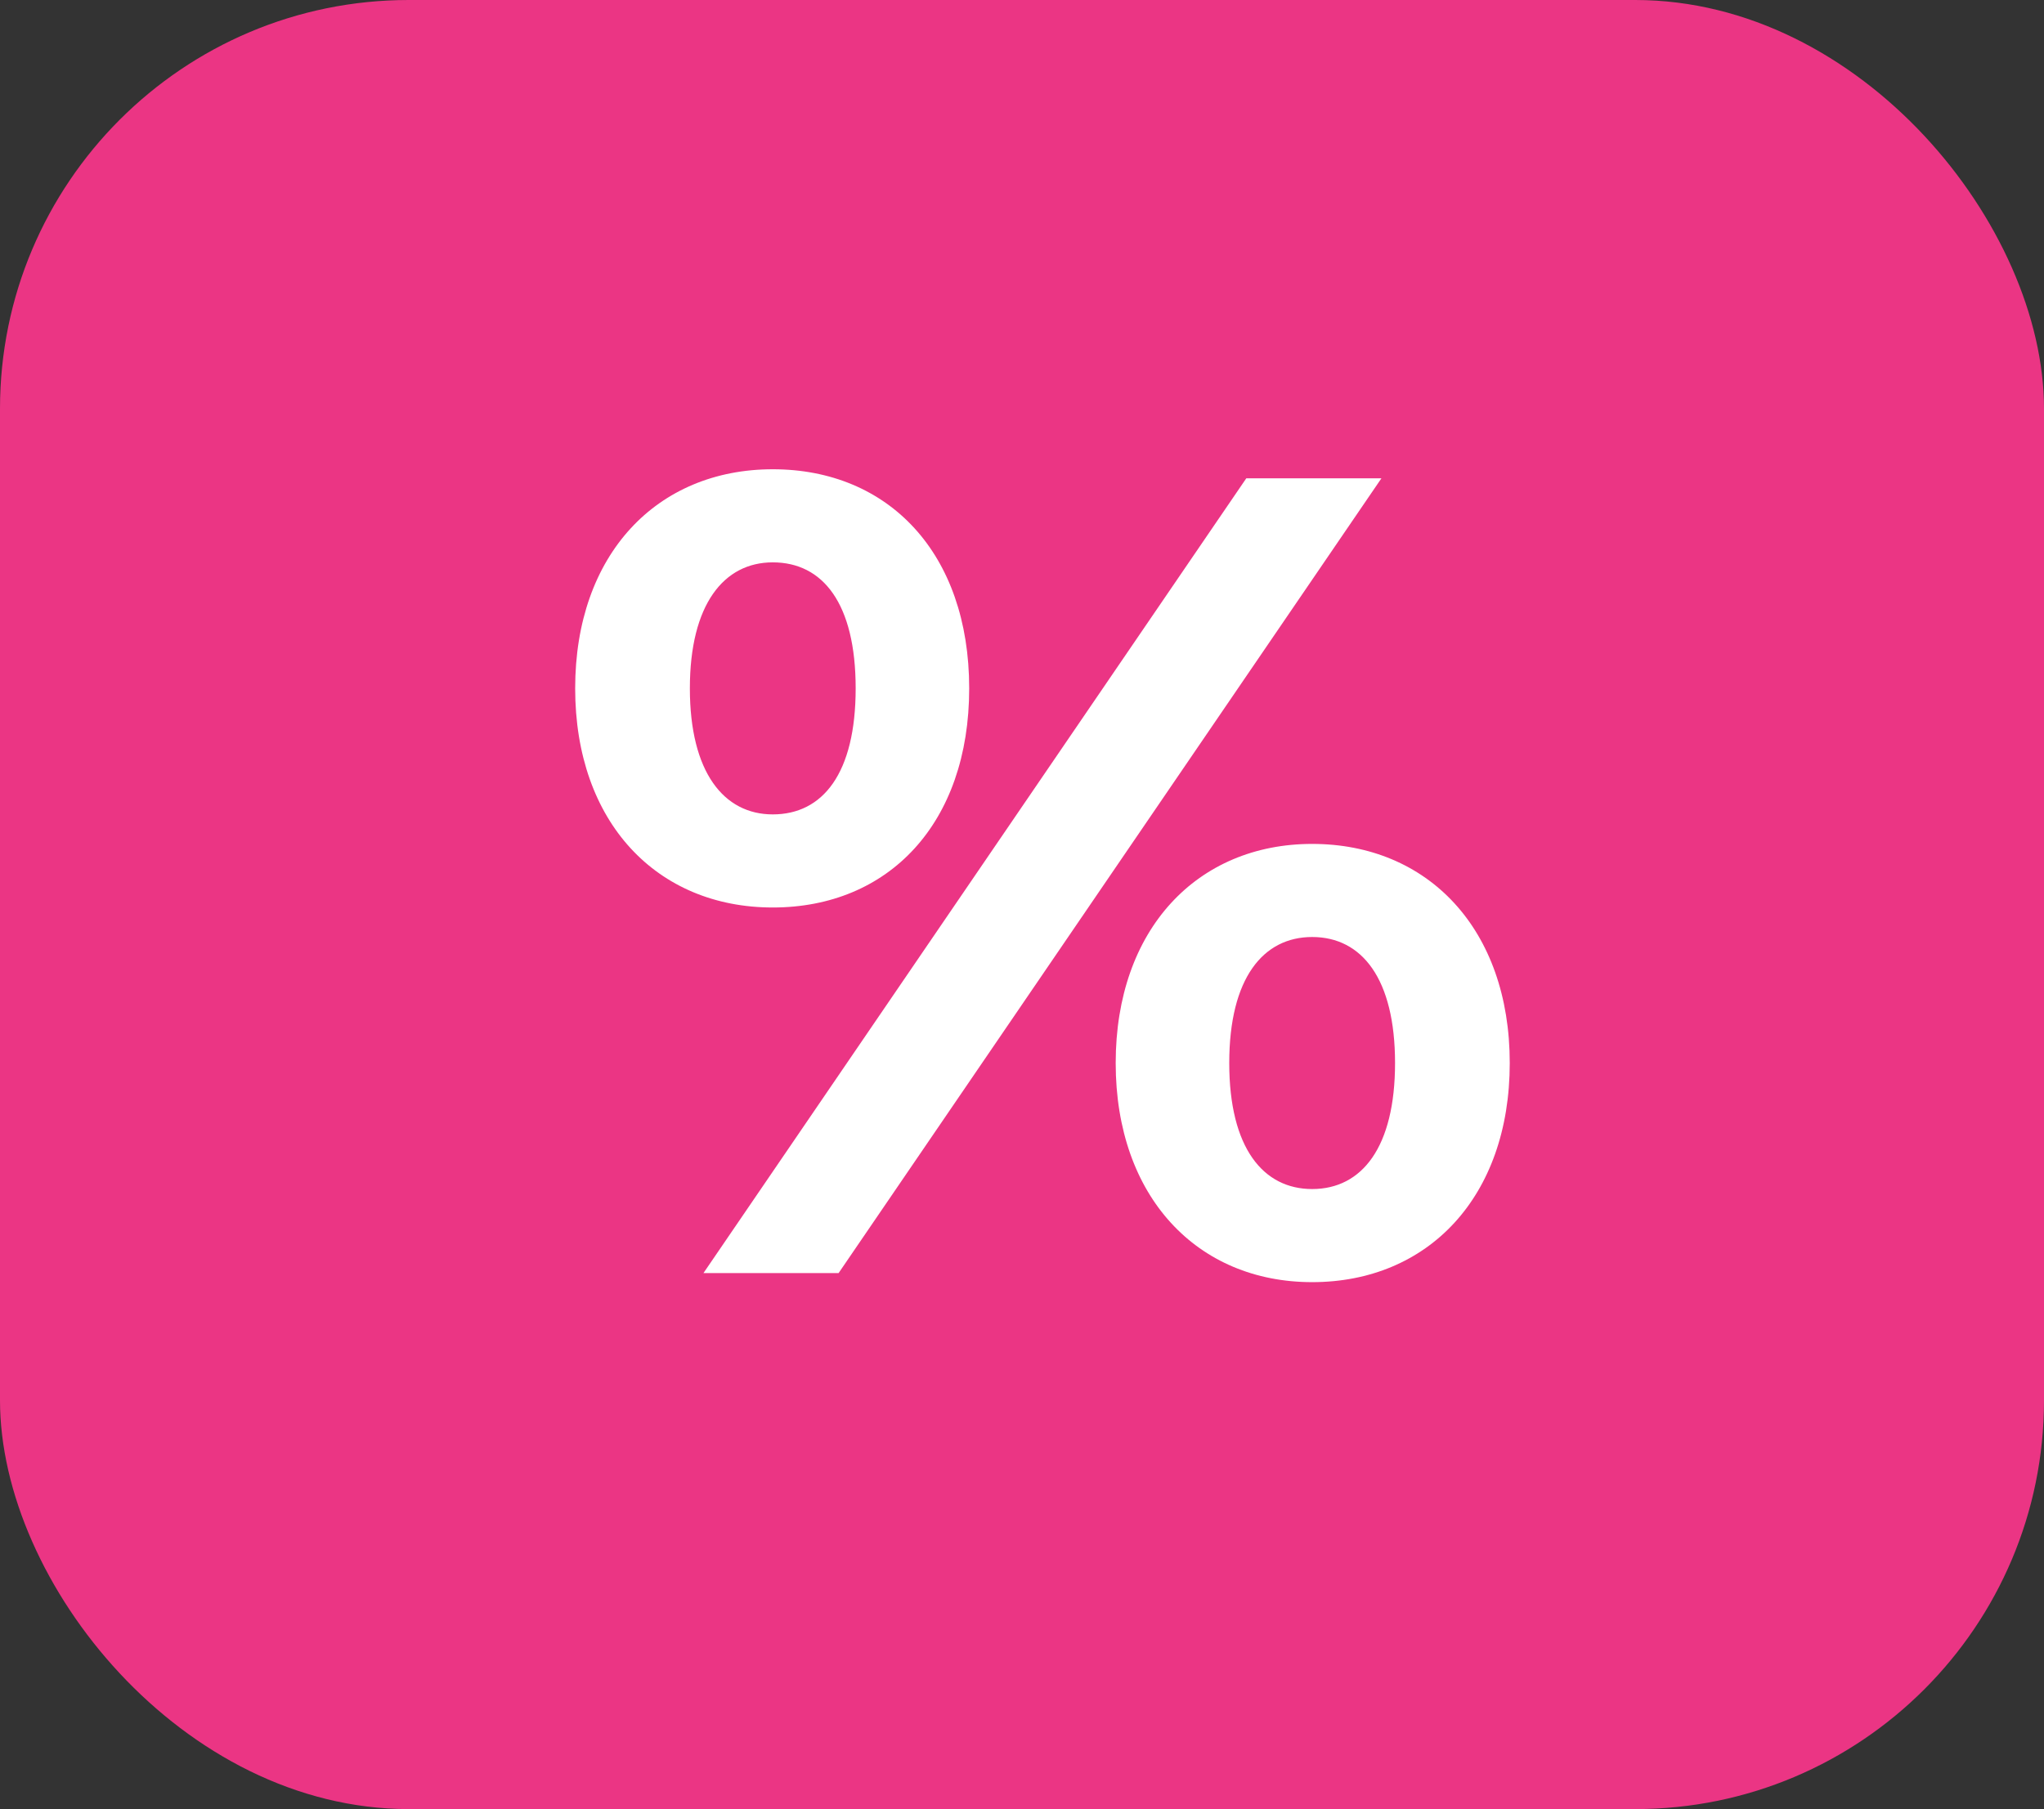
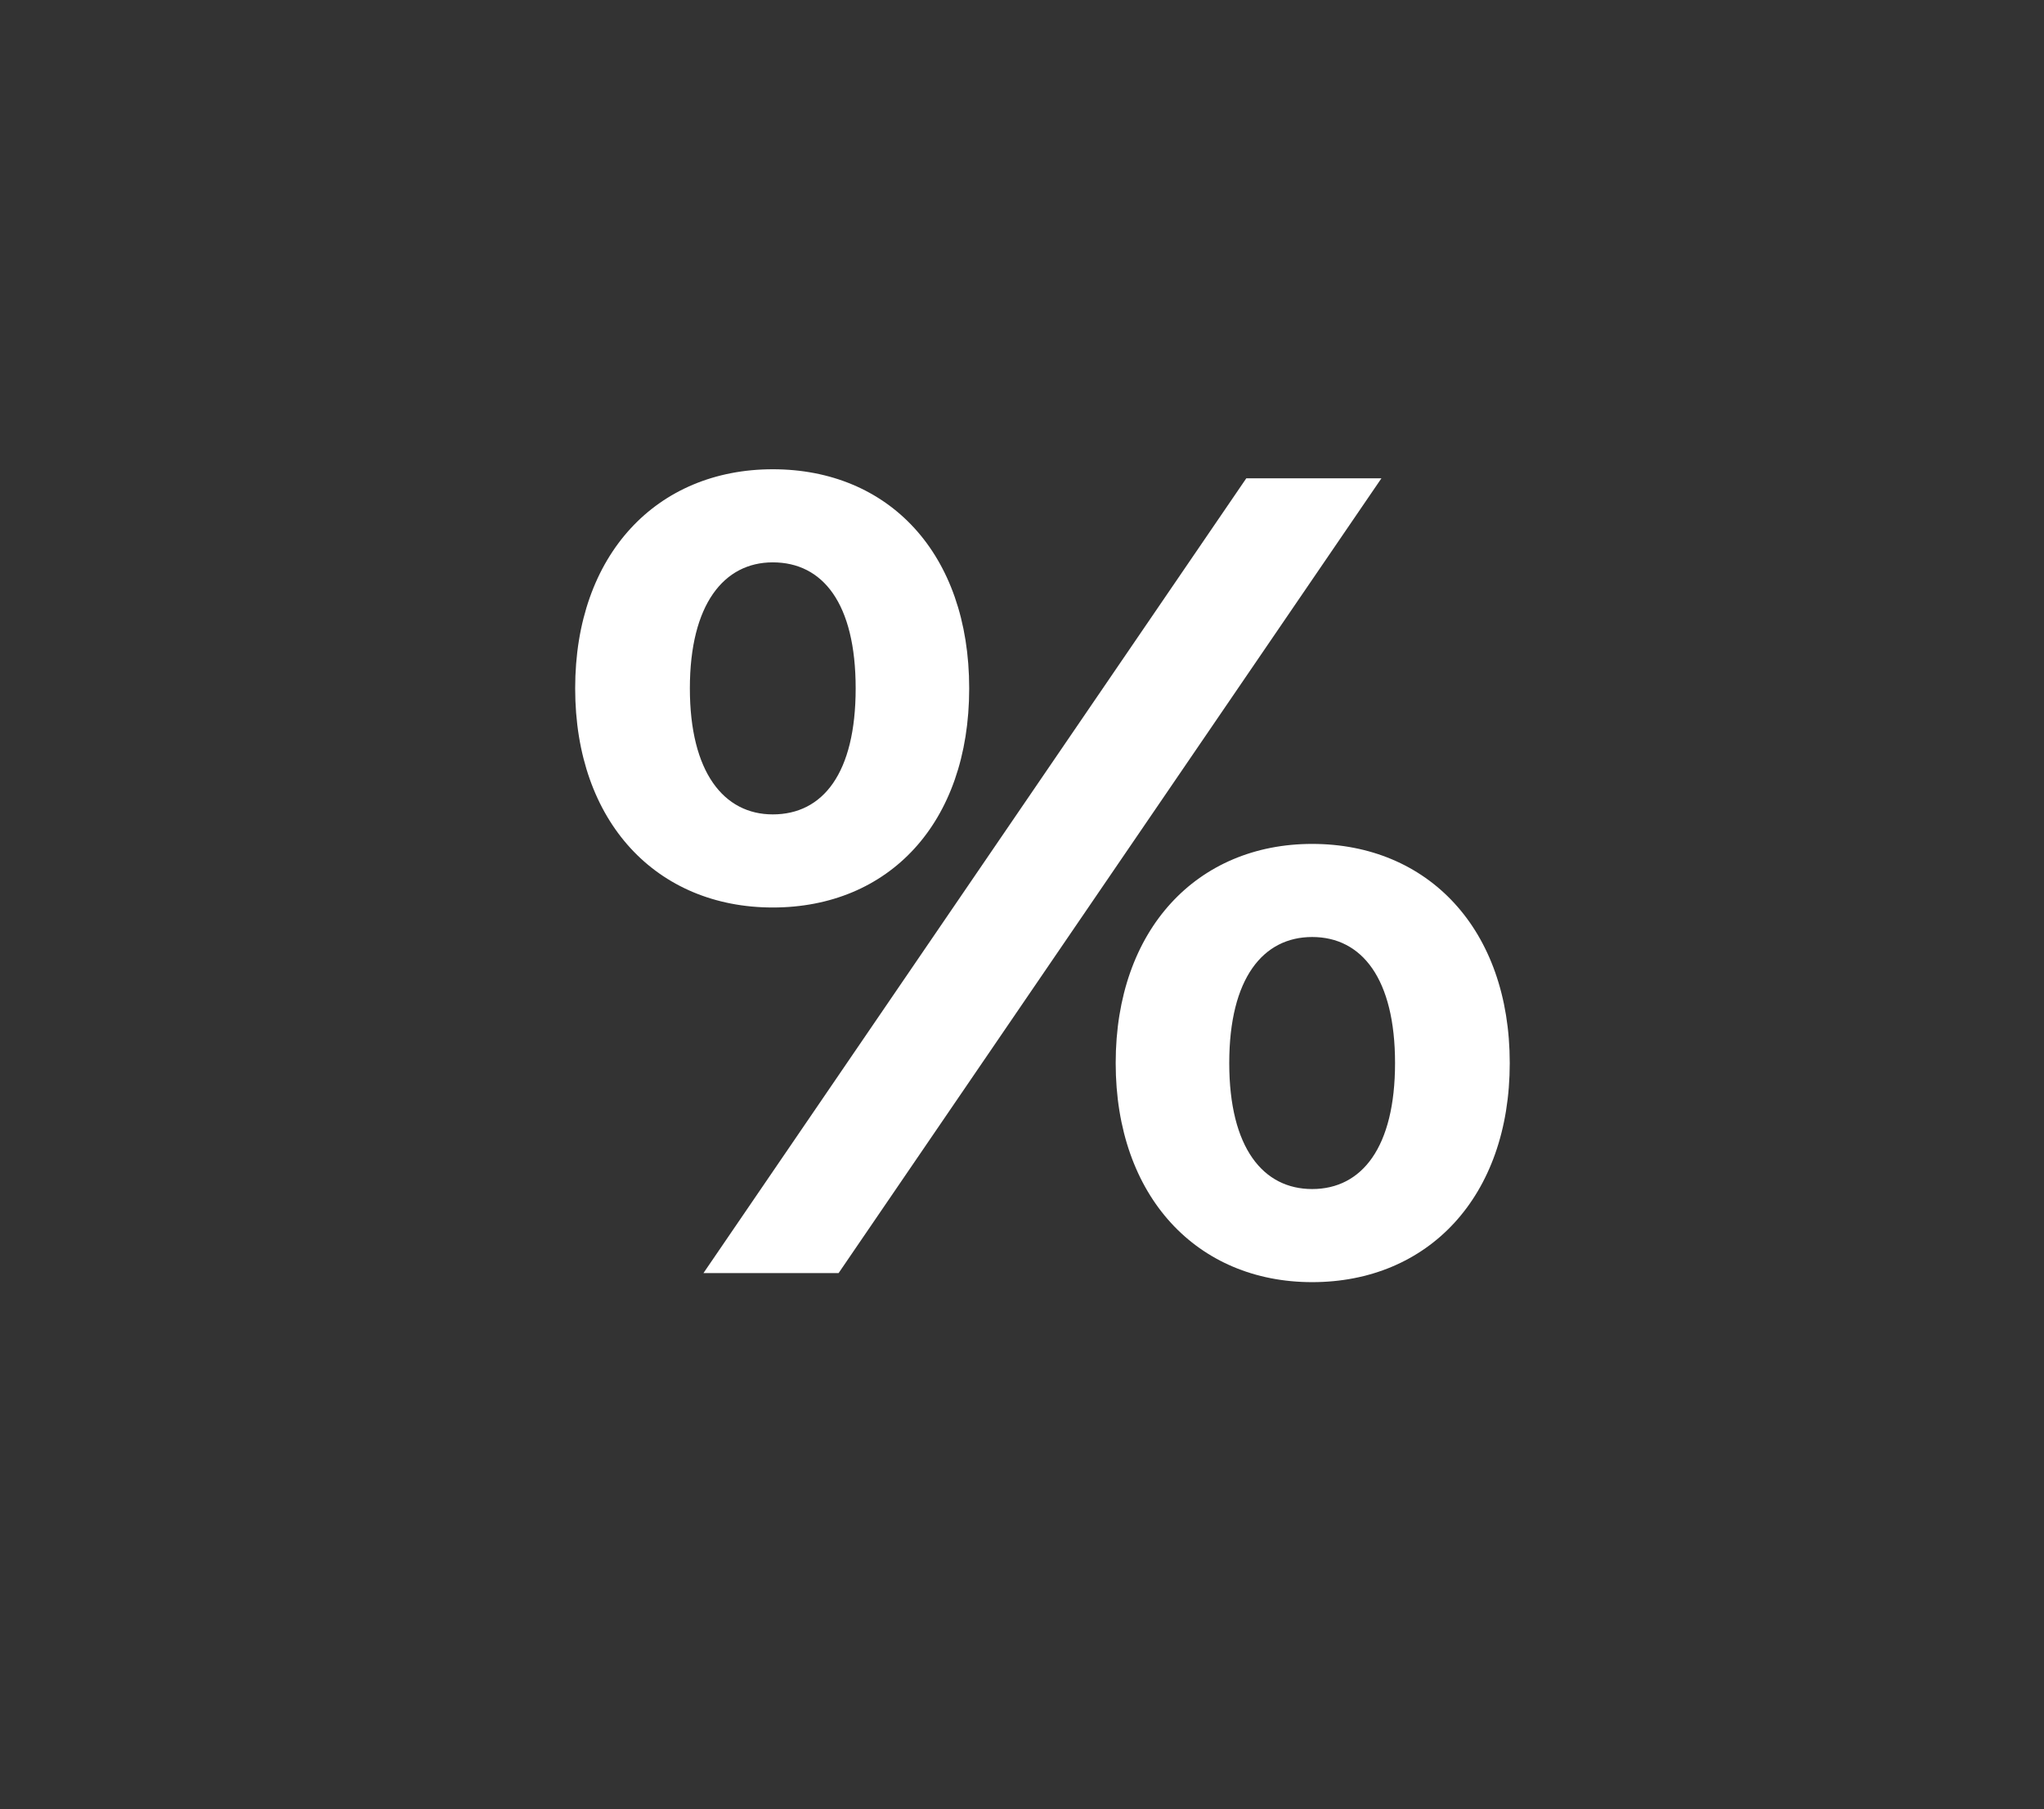
<svg xmlns="http://www.w3.org/2000/svg" width="61" height="54" viewBox="0 0 61 54" fill="none">
  <rect x="0" y="0" width="61" height="54" fill="#333333" stroke="none" />
-   <rect width="61" height="54" rx="12.2" fill="#EB3584" />
  <path d="M23.062 27.088C26.518 27.088 28.924 24.58 28.924 20.547C28.924 16.514 26.518 14.007 23.062 14.007C19.605 14.007 17.165 16.548 17.165 20.547C17.165 24.546 19.605 27.088 23.062 27.088ZM20.994 38H25.027L41.226 14.278H37.193L20.994 38ZM23.062 24.309C21.604 24.309 20.588 23.055 20.588 20.547C20.588 18.039 21.604 16.786 23.062 16.786C24.553 16.786 25.536 18.006 25.536 20.547C25.536 23.089 24.553 24.309 23.062 24.309ZM39.159 38.271C42.616 38.271 45.056 35.729 45.056 31.731C45.056 27.732 42.616 25.19 39.159 25.19C35.736 25.19 33.296 27.732 33.296 31.731C33.296 35.729 35.736 38.271 39.159 38.271ZM39.159 35.492C37.702 35.492 36.685 34.272 36.685 31.731C36.685 29.189 37.702 27.969 39.159 27.969C40.65 27.969 41.633 29.223 41.633 31.731C41.633 34.238 40.65 35.492 39.159 35.492Z" fill="white" />
</svg>